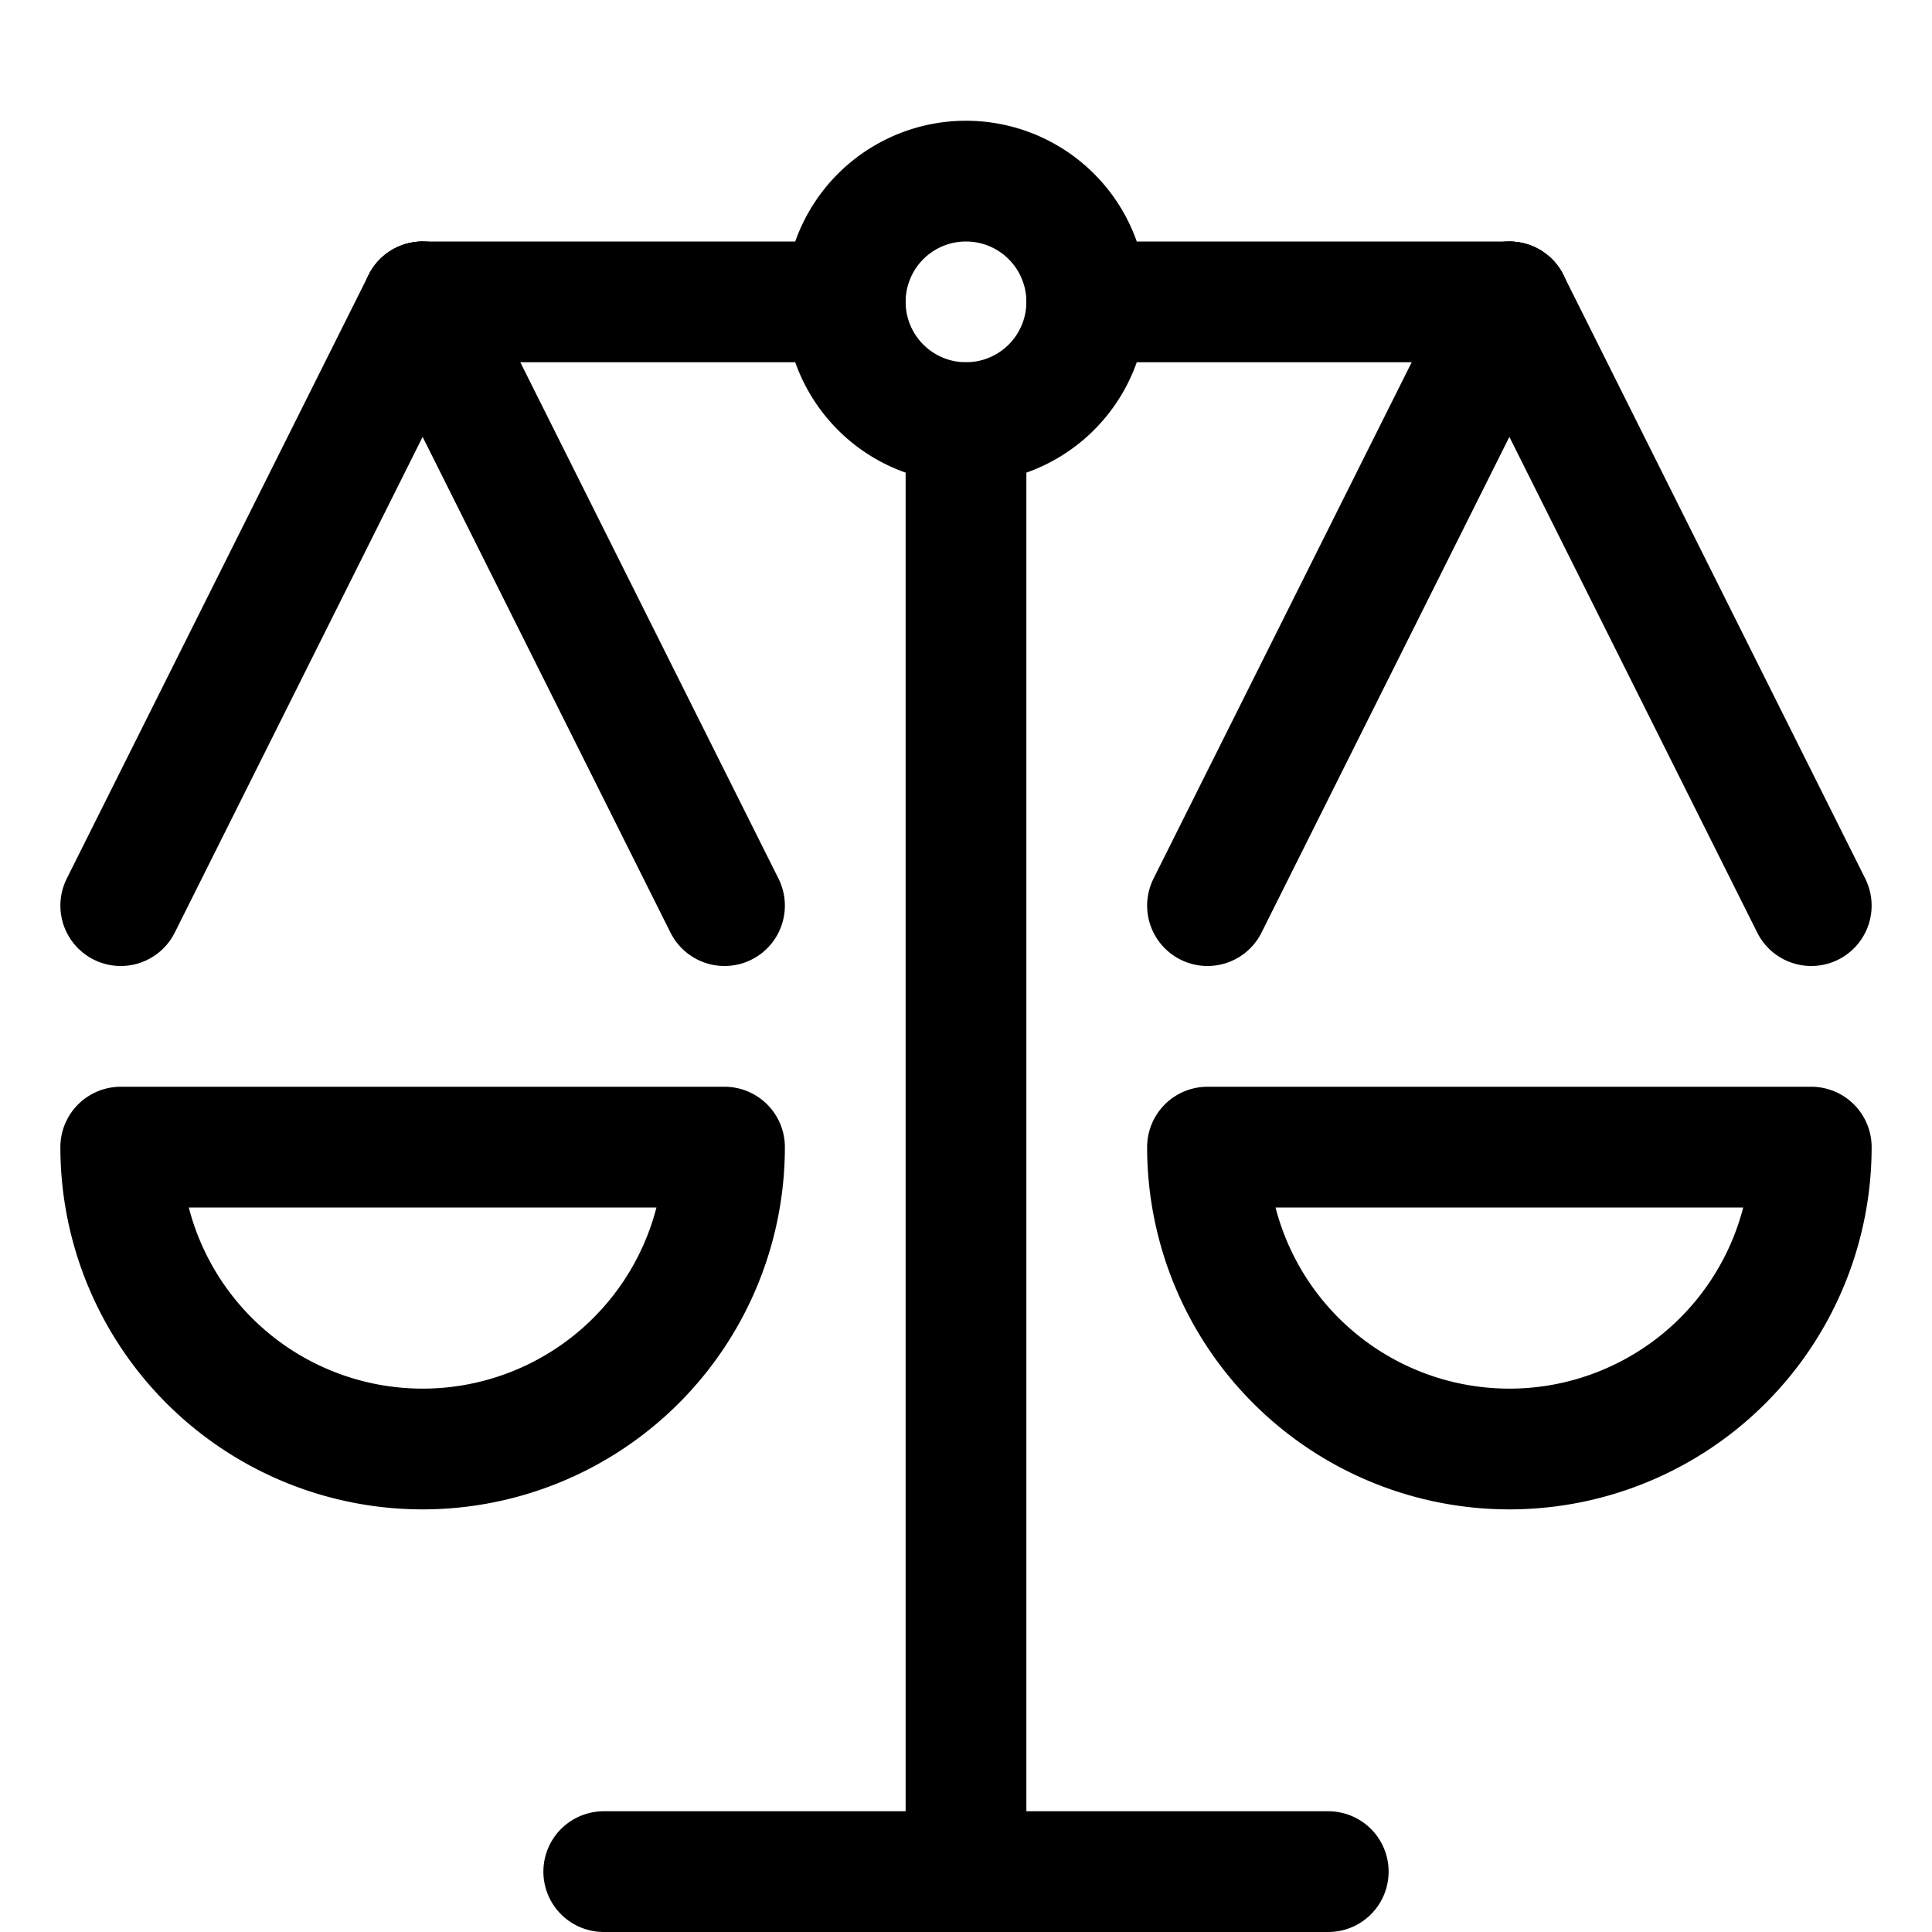
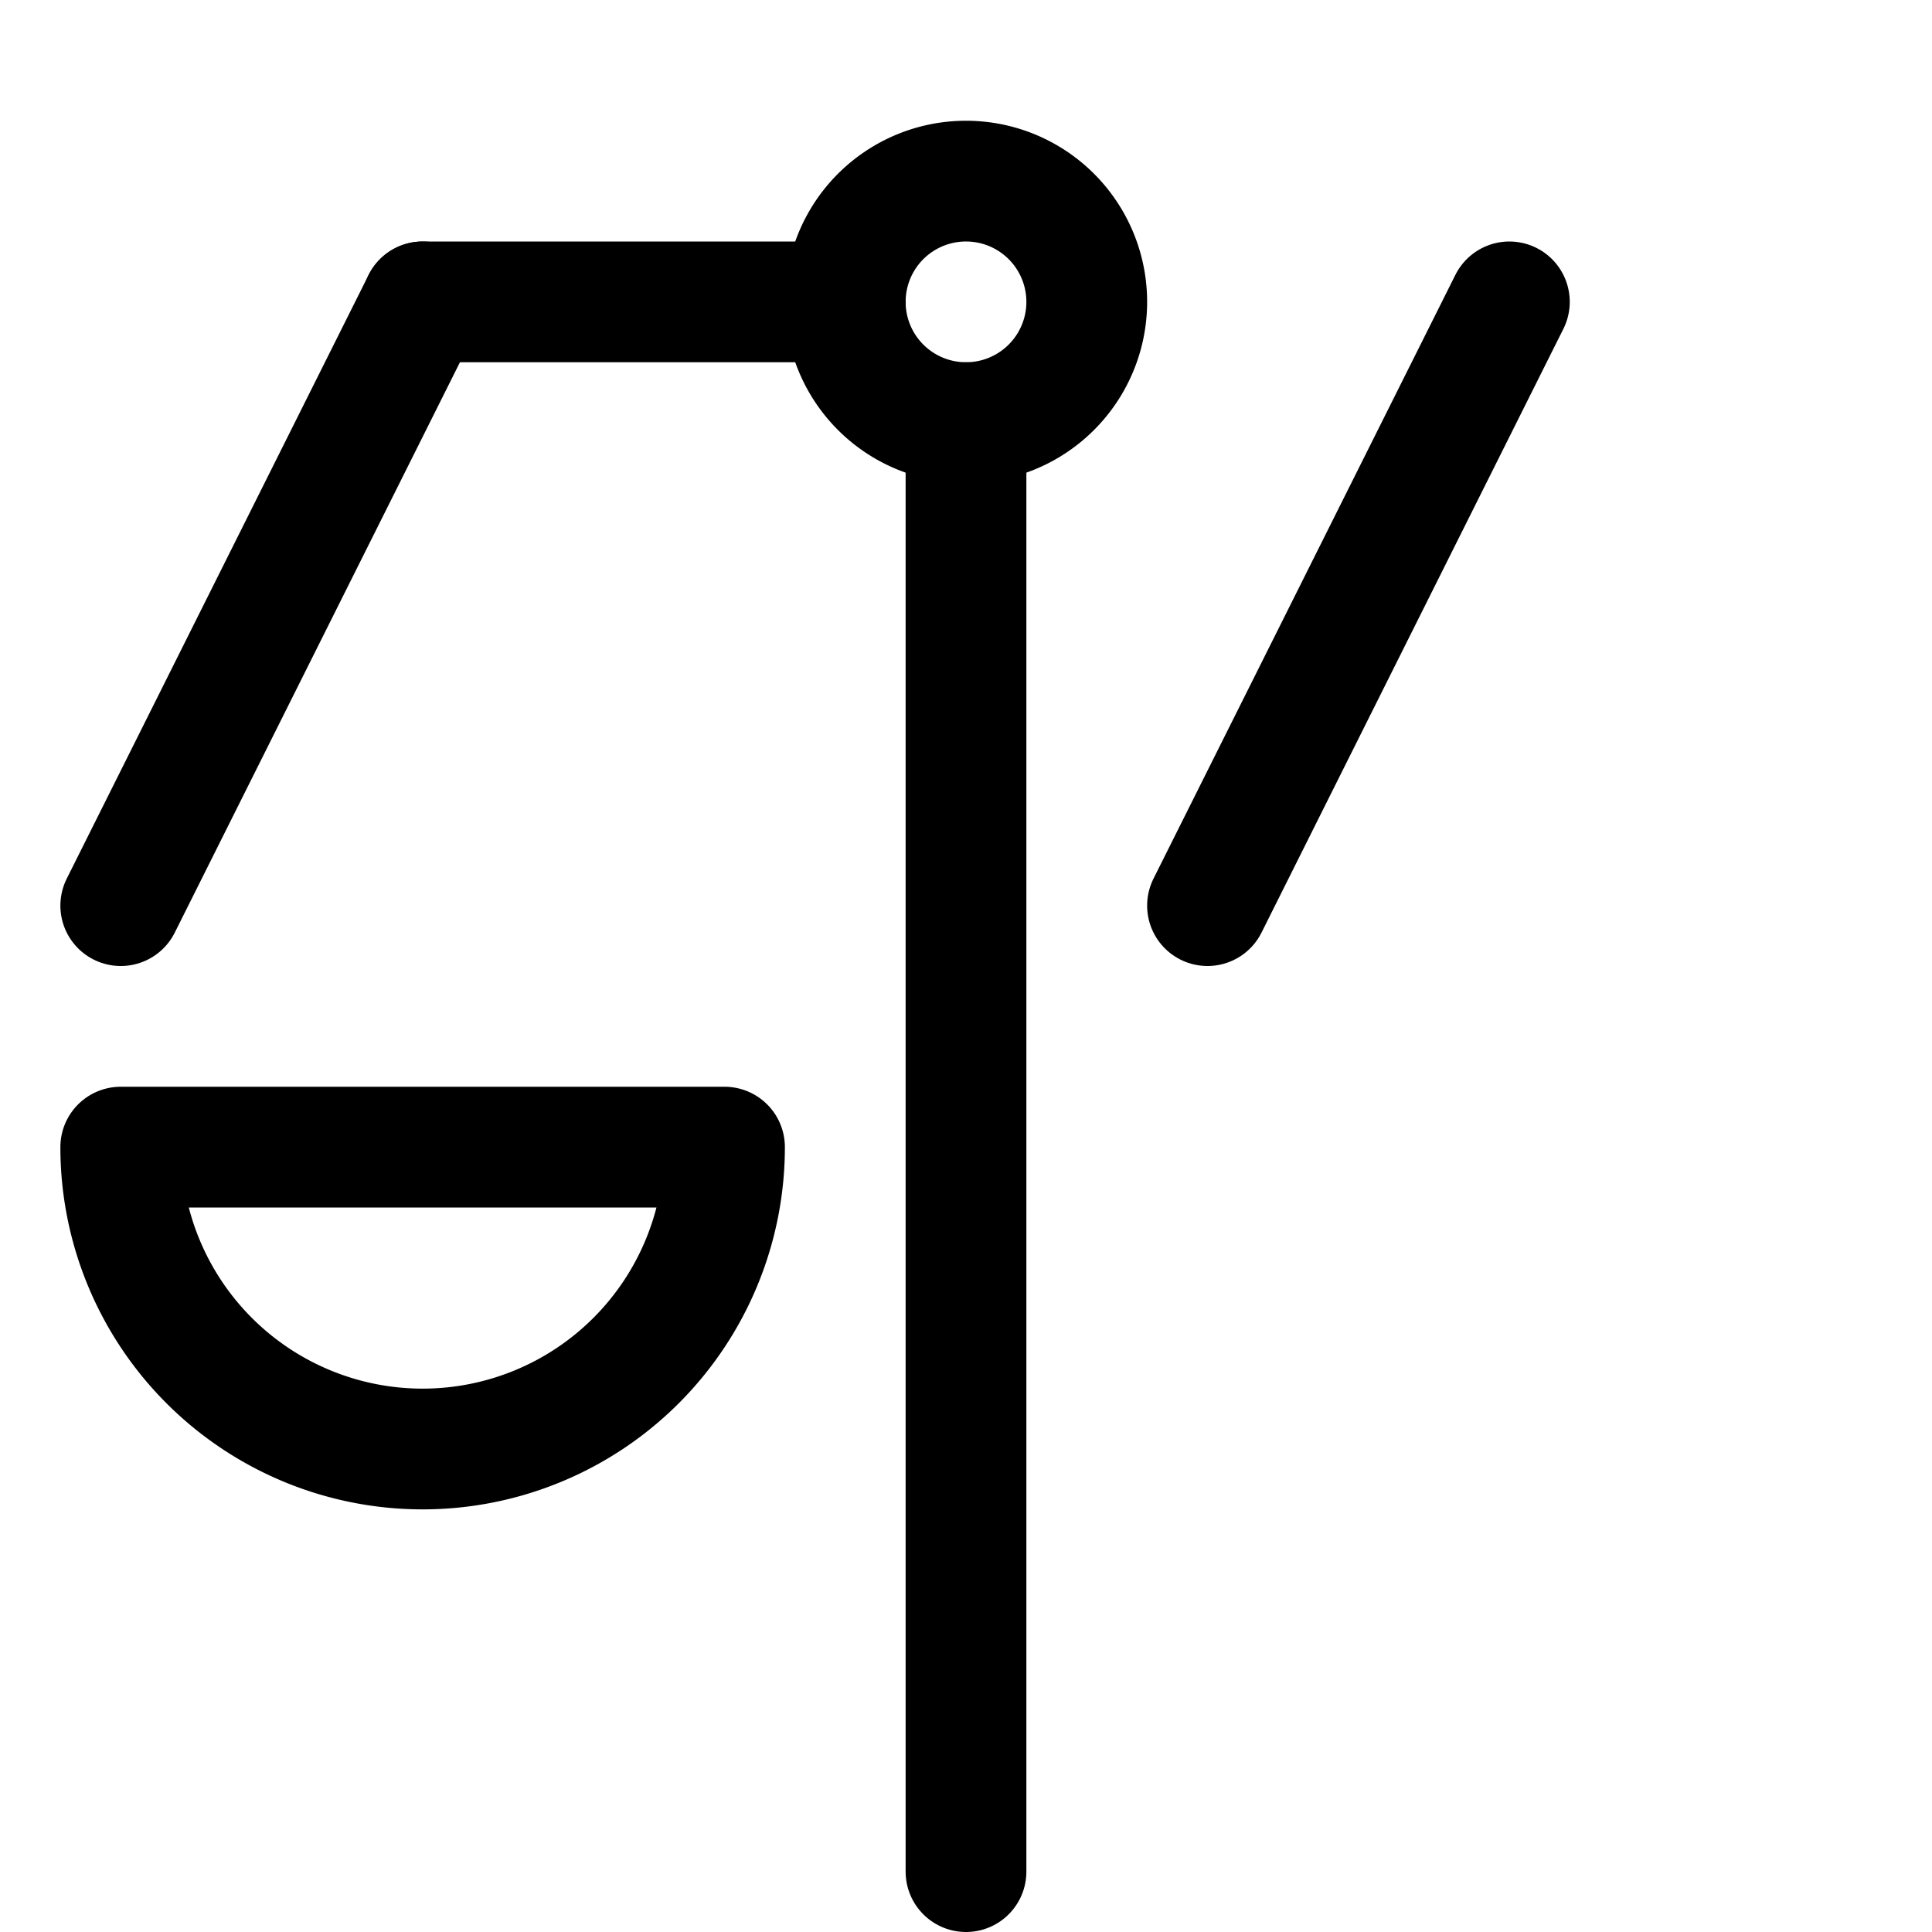
<svg xmlns="http://www.w3.org/2000/svg" viewBox="0 0 24 24" id="Legal-Scale-1--Streamline-Ultimate.svg">
  <desc>Legal Scale 1 Streamline Icon: https://streamlinehq.com</desc>
  <path d="m12 23.25 0 -18" fill="none" stroke="#000000" stroke-linecap="round" stroke-linejoin="round" stroke-width="1.5" />
-   <path d="m7.5 23.25 9 0" fill="none" stroke="#000000" stroke-linecap="round" stroke-linejoin="round" stroke-width="1.5" />
-   <path d="m13.5 3.75 5.25 0" fill="none" stroke="#000000" stroke-linecap="round" stroke-linejoin="round" stroke-width="1.5" />
  <path d="m5.25 3.75 5.25 0" fill="none" stroke="#000000" stroke-linecap="round" stroke-linejoin="round" stroke-width="1.5" />
  <path d="M10.5 3.75a1.5 1.5 0 1 0 3 0 1.5 1.5 0 1 0 -3 0Z" fill="none" stroke="#000000" stroke-linecap="round" stroke-linejoin="round" stroke-width="1.5" />
  <path d="M9 14.25a3.75 3.75 0 0 1 -7.5 0Z" fill="none" stroke="#000000" stroke-linecap="round" stroke-linejoin="round" stroke-width="1.5" />
  <path d="m5.25 3.75 -3.75 7.5" fill="none" stroke="#000000" stroke-linecap="round" stroke-linejoin="round" stroke-width="1.5" />
-   <path d="M5.25 3.75 9 11.25" fill="none" stroke="#000000" stroke-linecap="round" stroke-linejoin="round" stroke-width="1.5" />
-   <path d="M22.5 14.25a3.75 3.75 0 0 1 -7.5 0Z" fill="none" stroke="#000000" stroke-linecap="round" stroke-linejoin="round" stroke-width="1.5" />
+   <path d="M22.5 14.25Z" fill="none" stroke="#000000" stroke-linecap="round" stroke-linejoin="round" stroke-width="1.5" />
  <path d="M18.75 3.75 15 11.25" fill="none" stroke="#000000" stroke-linecap="round" stroke-linejoin="round" stroke-width="1.5" />
-   <path d="m18.75 3.75 3.75 7.5" fill="none" stroke="#000000" stroke-linecap="round" stroke-linejoin="round" stroke-width="1.5" />
</svg>